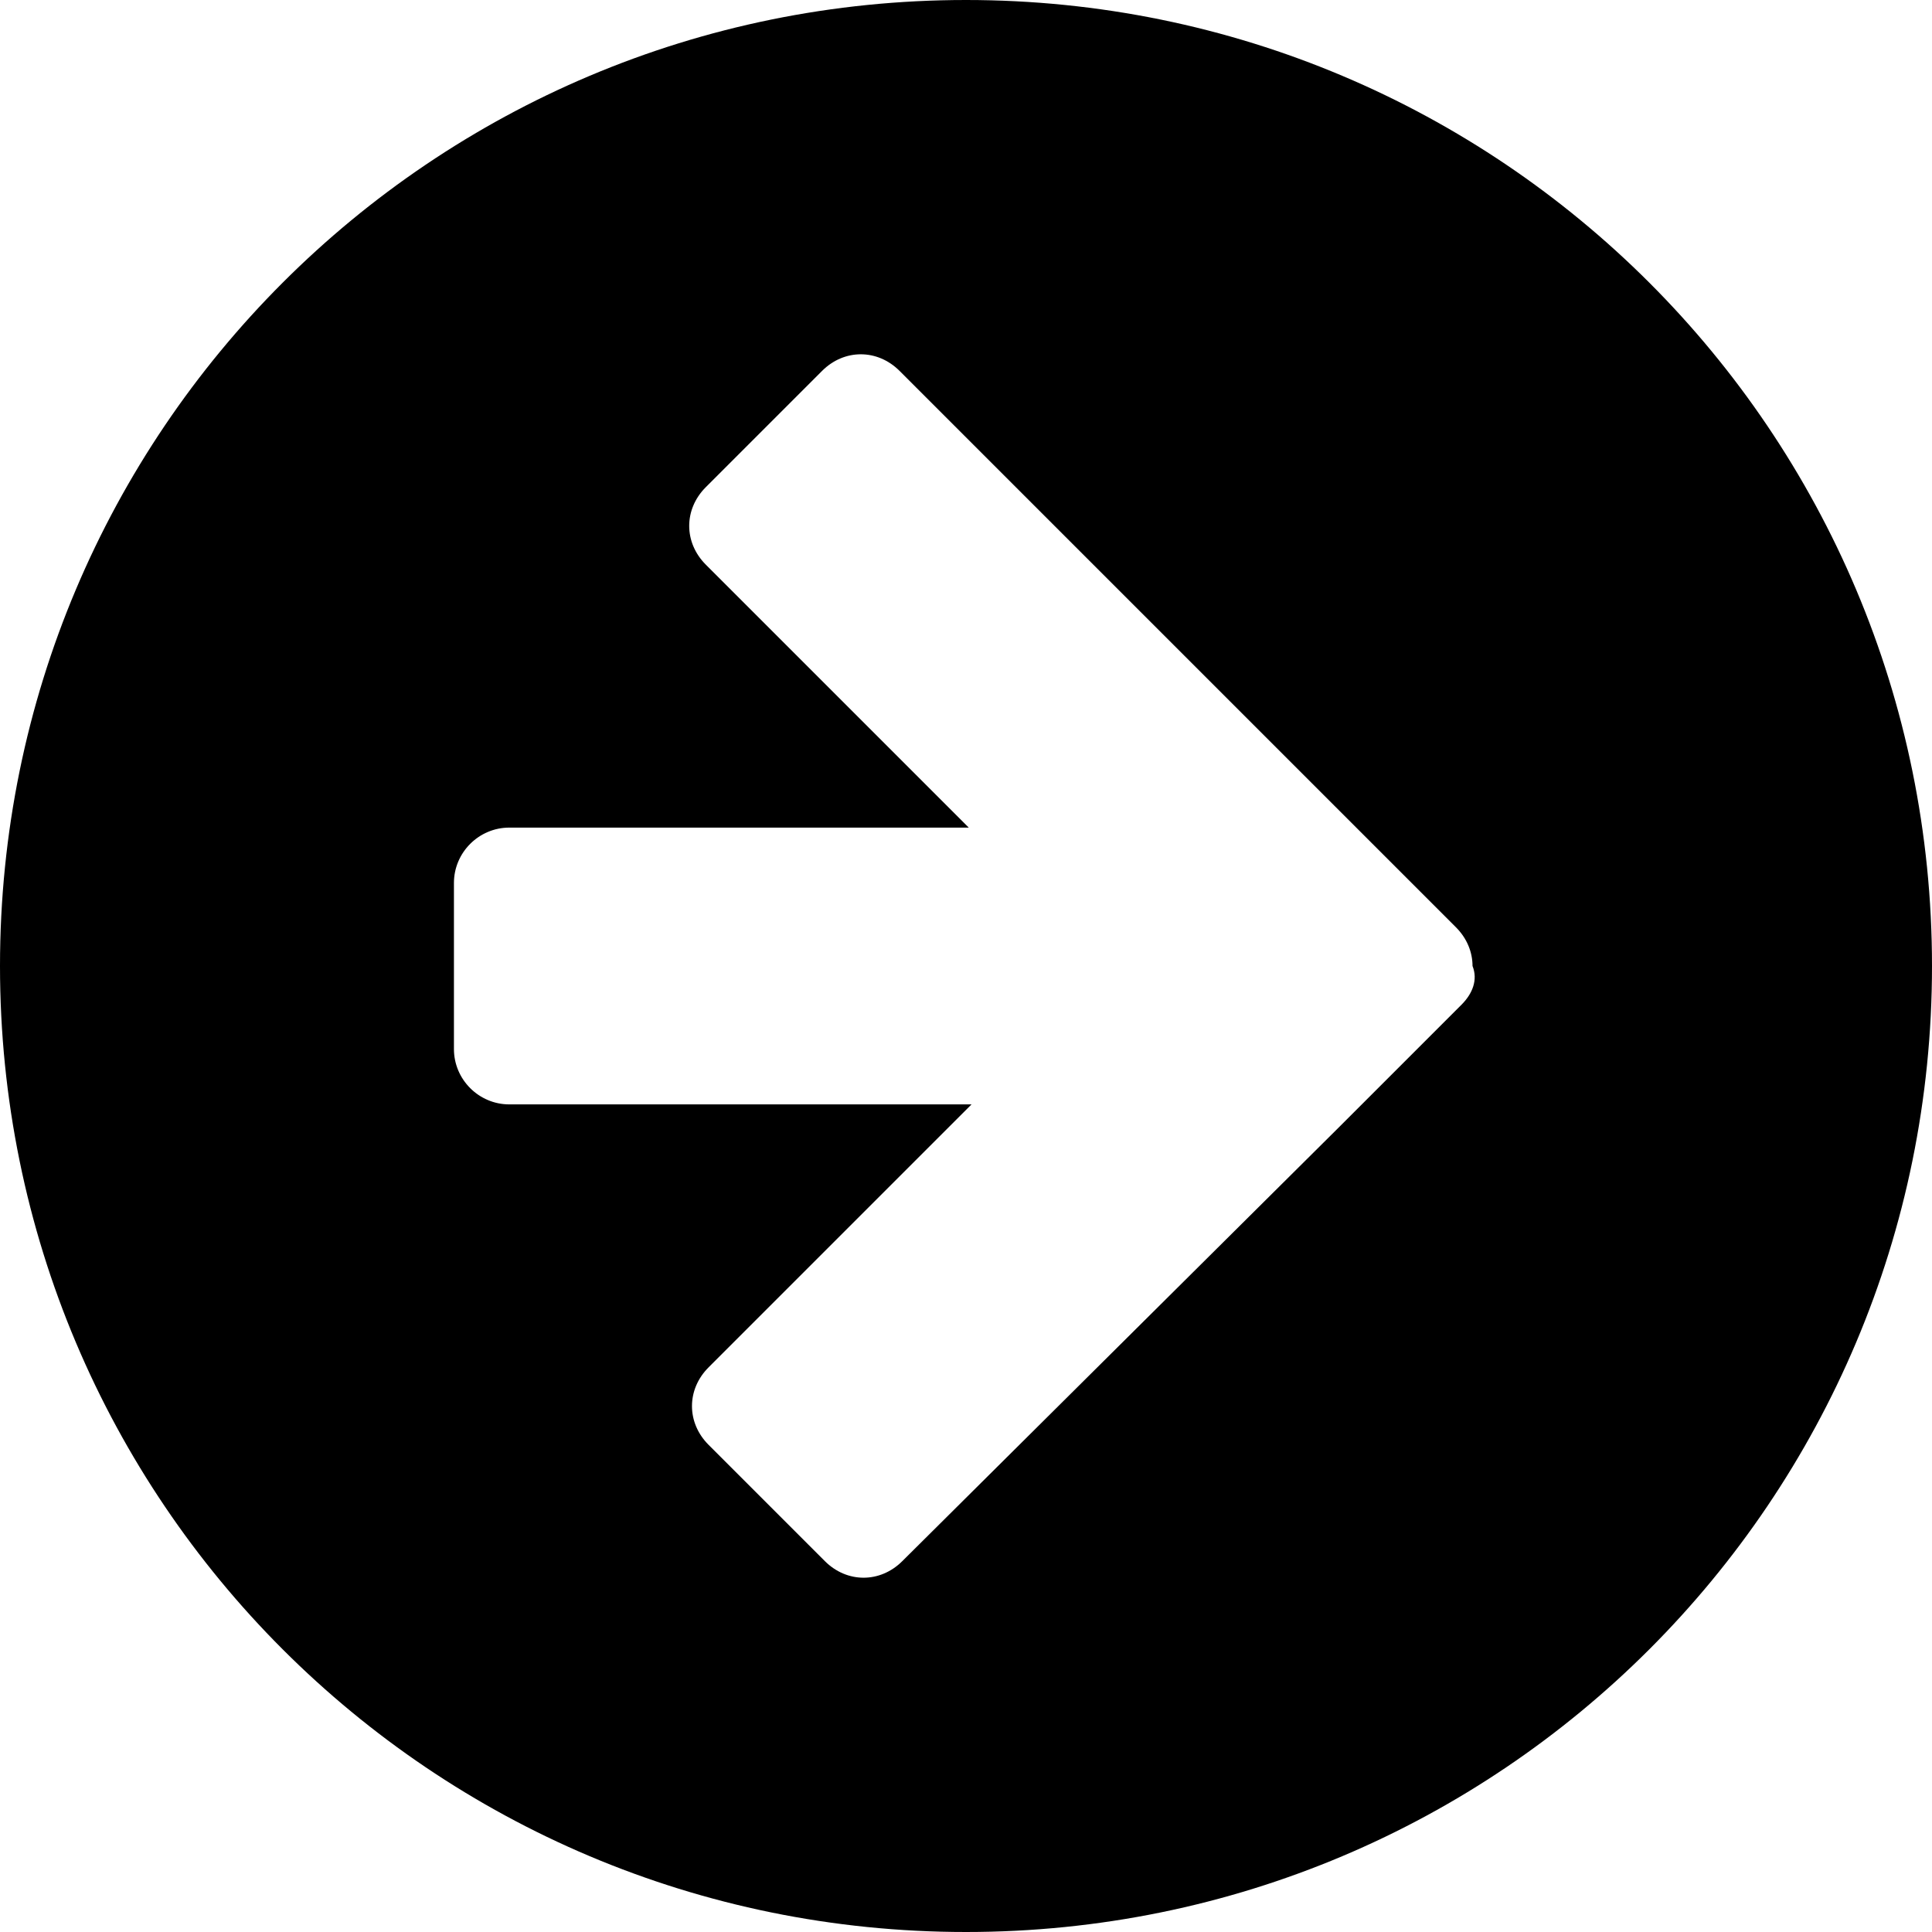
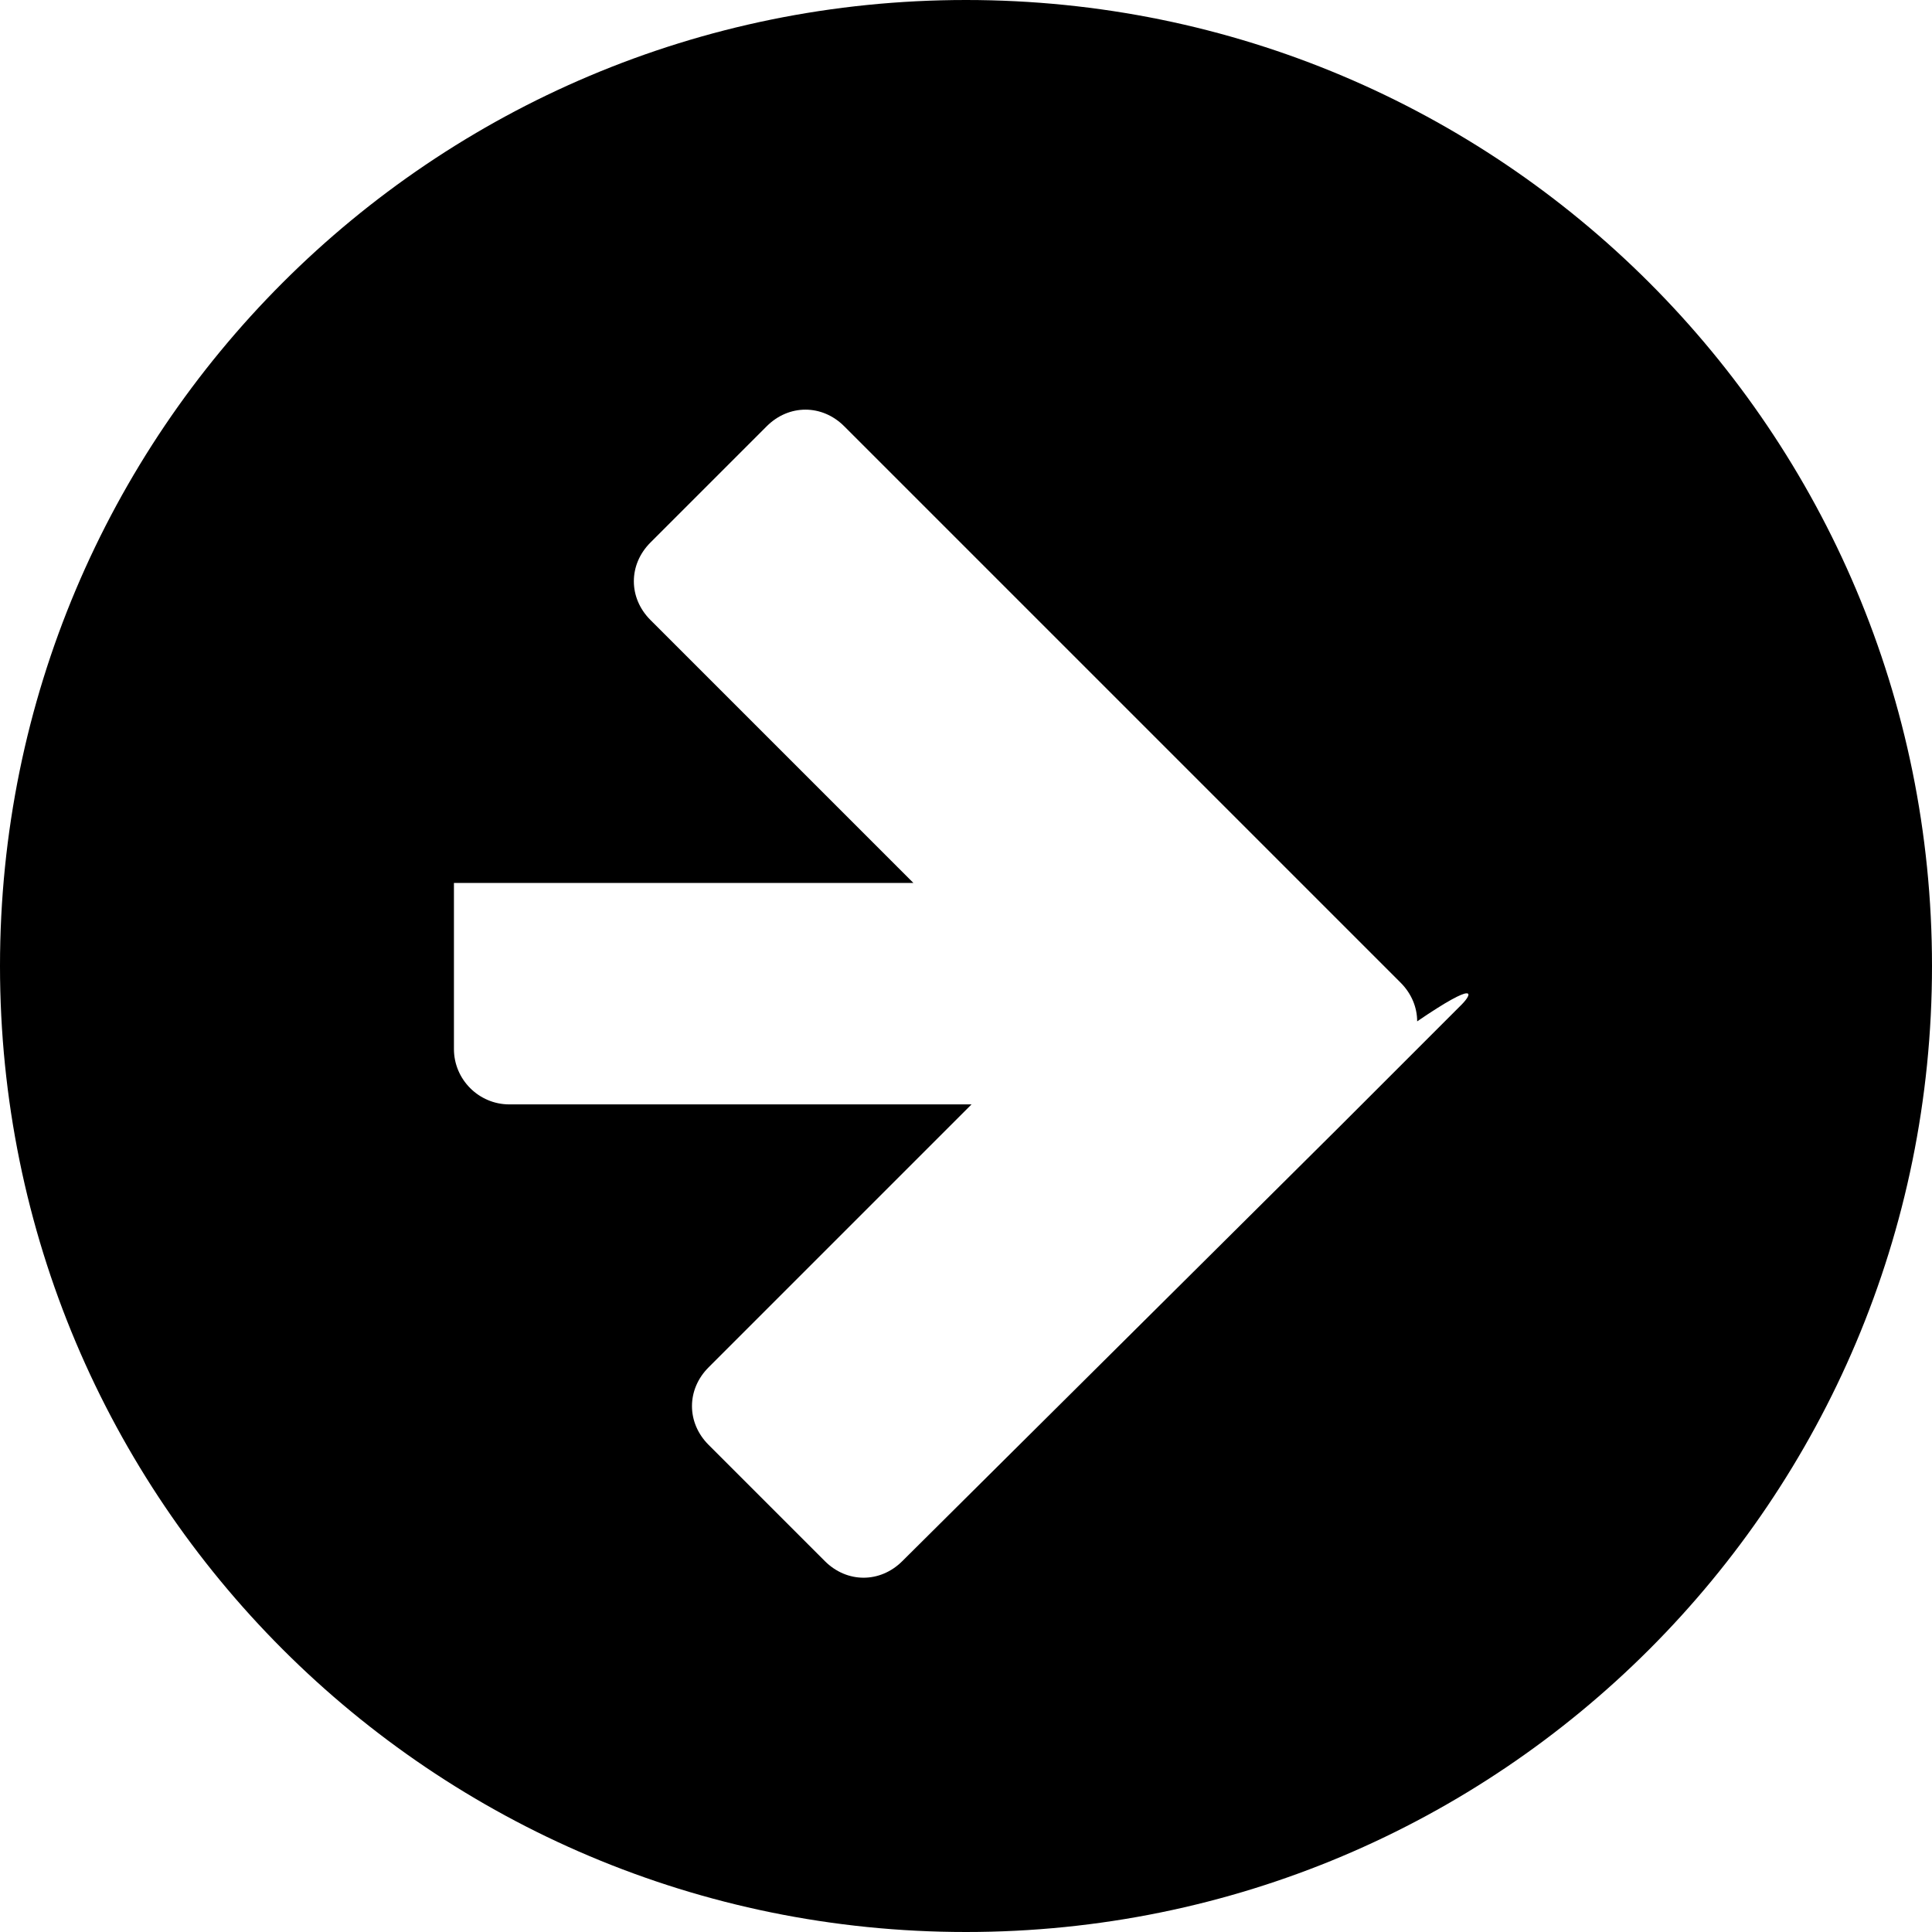
<svg xmlns="http://www.w3.org/2000/svg" height="69.8" preserveAspectRatio="xMidYMid meet" version="1.0" viewBox="15.1 15.1 69.8 69.8" width="69.8" zoomAndPan="magnify">
  <g id="change1_1">
-     <path d="M50,15.1c-19.3,0-34.9,15.6-34.9,34.9S30.7,84.9,50,84.9S84.9,69.3,84.9,50S69.3,15.1,50,15.1z M67.9,51.4l-4.2,4.2 c-0.1,0.1-0.1,0.1-0.2,0.2L47.7,71.5c-0.8,0.8-2,0.8-2.8,0l-4.2-4.2c-0.8-0.8-0.8-2,0-2.8l9.5-9.5H33.5c-1.1,0-2-0.9-2-2v-6 c0-1.1,0.9-2,2-2h16.6l-9.5-9.5c-0.8-0.8-0.8-2,0-2.8l4.2-4.2c0.8-0.8,2-0.8,2.8,0l15.7,15.7c0.1,0.1,0.1,0.1,0.2,0.2l4.2,4.2 c0.4,0.4,0.6,0.9,0.6,1.4C68.5,50.5,68.3,51,67.9,51.4z" fill="inherit" />
+     <path d="M50,15.1c-19.3,0-34.9,15.6-34.9,34.9S30.7,84.9,50,84.9S84.9,69.3,84.9,50S69.3,15.1,50,15.1z M67.9,51.4l-4.2,4.2 c-0.1,0.1-0.1,0.1-0.2,0.2L47.7,71.5c-0.8,0.8-2,0.8-2.8,0l-4.2-4.2c-0.8-0.8-0.8-2,0-2.8l9.5-9.5H33.5c-1.1,0-2-0.9-2-2v-6 h16.6l-9.5-9.5c-0.8-0.8-0.8-2,0-2.8l4.2-4.2c0.8-0.8,2-0.8,2.8,0l15.7,15.7c0.1,0.1,0.1,0.1,0.2,0.2l4.2,4.2 c0.4,0.4,0.6,0.9,0.6,1.4C68.5,50.5,68.3,51,67.9,51.4z" fill="inherit" />
  </g>
</svg>